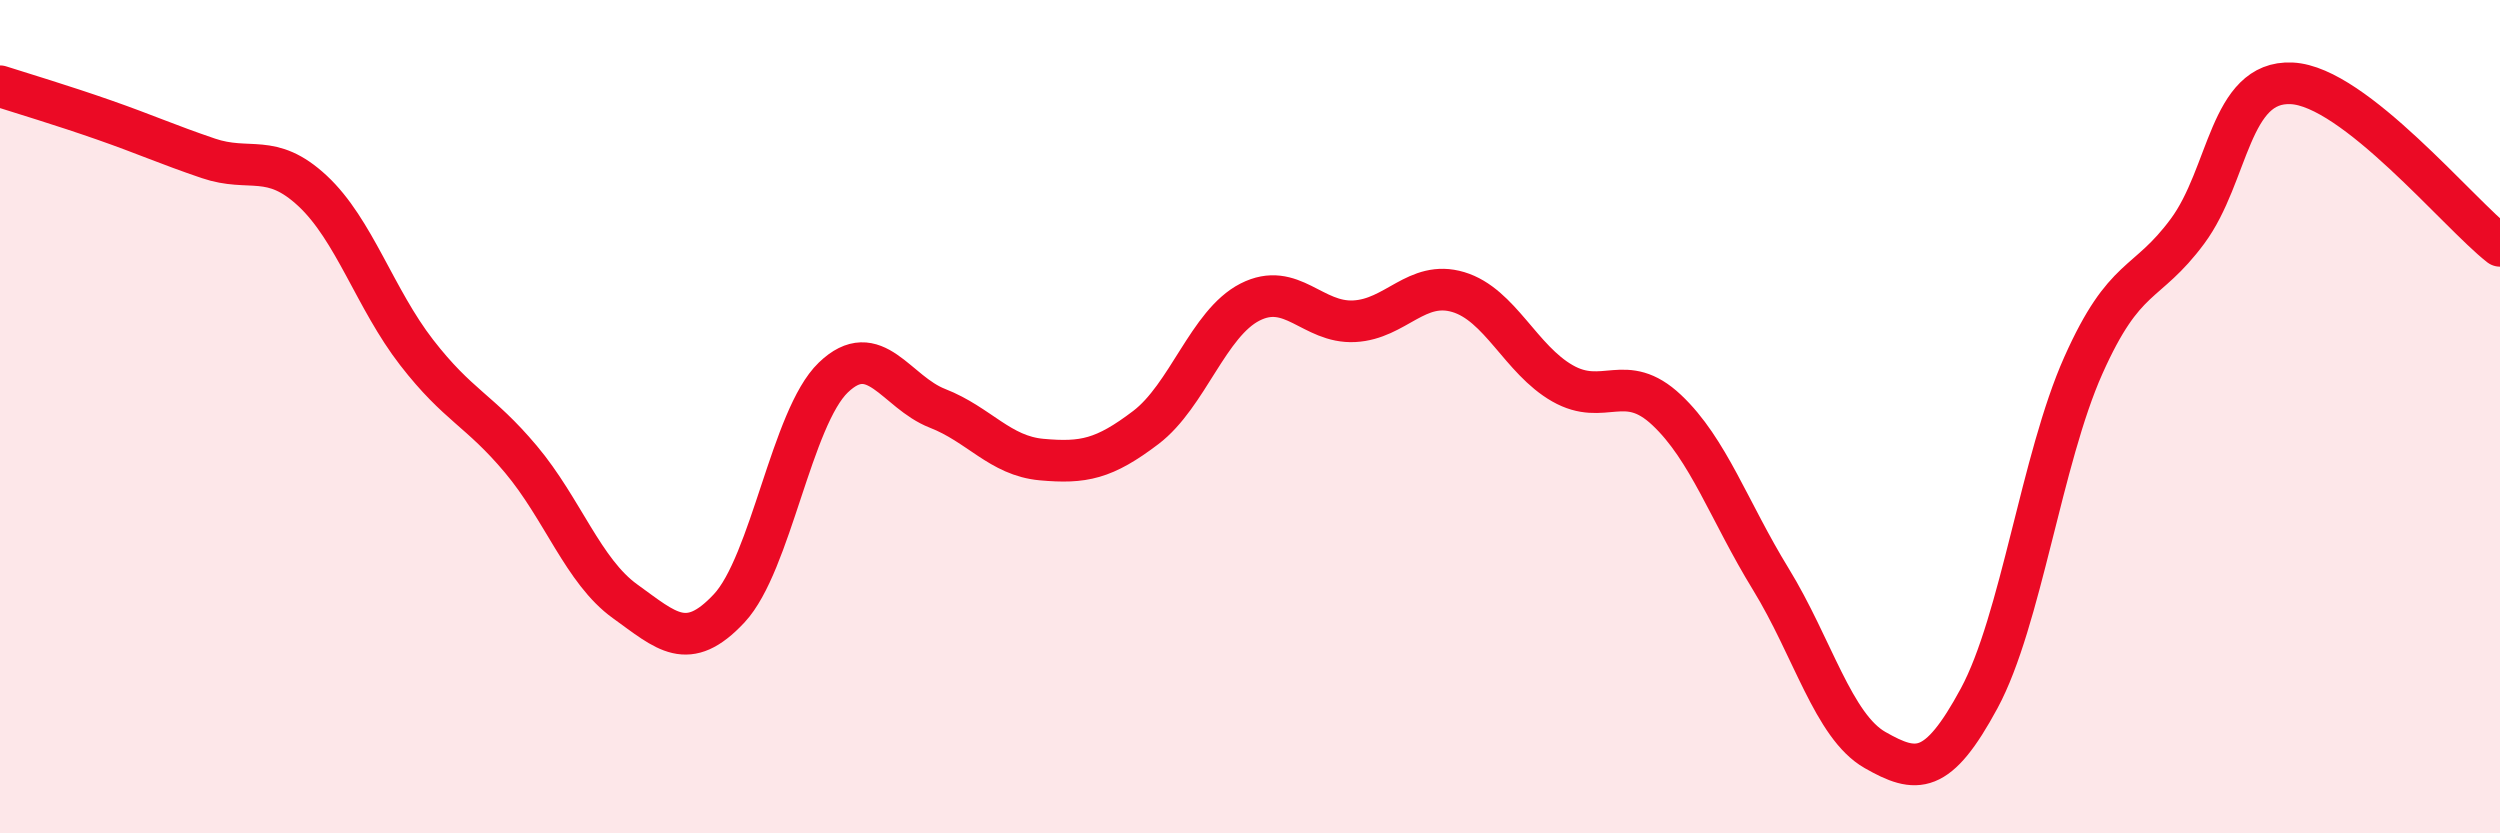
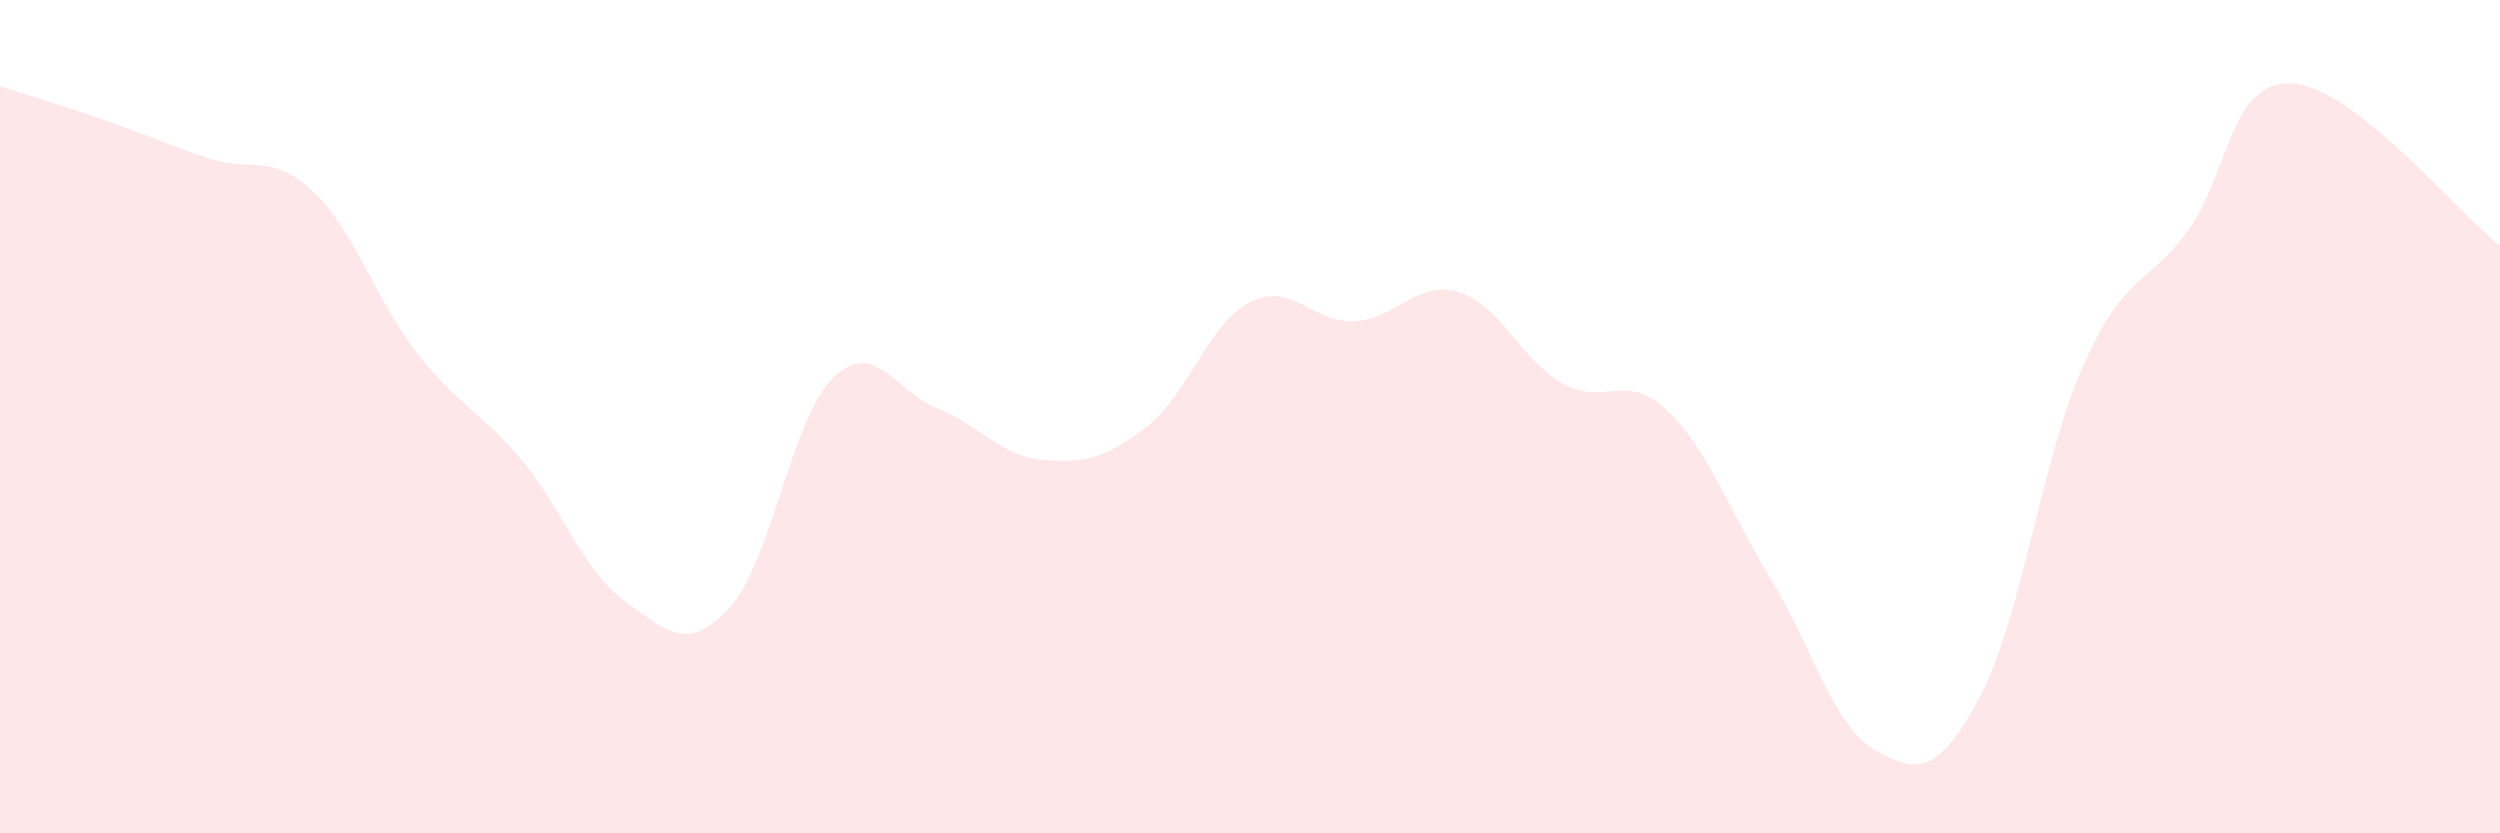
<svg xmlns="http://www.w3.org/2000/svg" width="60" height="20" viewBox="0 0 60 20">
  <path d="M 0,2.07 C 0.5,2.23 1.5,2.53 2.5,2.88 C 3.5,3.23 4,3.46 5,3.8 C 6,4.14 6.5,3.65 7.5,4.58 C 8.5,5.51 9,7.17 10,8.46 C 11,9.75 11.5,9.83 12.5,11.02 C 13.5,12.21 14,13.71 15,14.43 C 16,15.15 16.5,15.67 17.5,14.6 C 18.5,13.53 19,10.02 20,9.06 C 21,8.1 21.5,9.41 22.5,9.8 C 23.5,10.19 24,10.94 25,11.03 C 26,11.12 26.5,11.02 27.5,10.26 C 28.5,9.5 29,7.76 30,7.25 C 31,6.74 31.5,7.76 32.5,7.71 C 33.5,7.66 34,6.71 35,7.01 C 36,7.31 36.5,8.63 37.5,9.2 C 38.5,9.77 39,8.9 40,9.84 C 41,10.78 41.5,12.27 42.5,13.9 C 43.5,15.53 44,17.43 45,18 C 46,18.57 46.5,18.61 47.5,16.76 C 48.5,14.91 49,11.01 50,8.77 C 51,6.53 51.5,6.9 52.5,5.55 C 53.5,4.2 53.5,1.93 55,2 C 56.5,2.07 59,5.12 60,5.9L60 20L0 20Z" fill="#EB0A25" opacity="0.1" stroke-linecap="round" stroke-linejoin="round" />
-   <path d="M 0,2.07 C 0.5,2.23 1.5,2.53 2.5,2.88 C 3.5,3.23 4,3.46 5,3.8 C 6,4.14 6.5,3.65 7.5,4.58 C 8.5,5.51 9,7.17 10,8.46 C 11,9.75 11.5,9.83 12.5,11.02 C 13.5,12.21 14,13.71 15,14.43 C 16,15.15 16.5,15.67 17.5,14.6 C 18.5,13.53 19,10.02 20,9.06 C 21,8.1 21.5,9.41 22.5,9.8 C 23.5,10.19 24,10.94 25,11.03 C 26,11.12 26.5,11.02 27.5,10.26 C 28.5,9.5 29,7.76 30,7.25 C 31,6.74 31.5,7.76 32.5,7.71 C 33.5,7.66 34,6.71 35,7.01 C 36,7.31 36.5,8.63 37.5,9.2 C 38.5,9.77 39,8.9 40,9.84 C 41,10.78 41.5,12.27 42.5,13.9 C 43.5,15.53 44,17.43 45,18 C 46,18.57 46.5,18.61 47.5,16.76 C 48.5,14.91 49,11.01 50,8.77 C 51,6.53 51.5,6.9 52.5,5.55 C 53.5,4.2 53.5,1.93 55,2 C 56.5,2.07 59,5.12 60,5.9" stroke="#EB0A25" stroke-width="1" fill="none" stroke-linecap="round" stroke-linejoin="round" />
</svg>